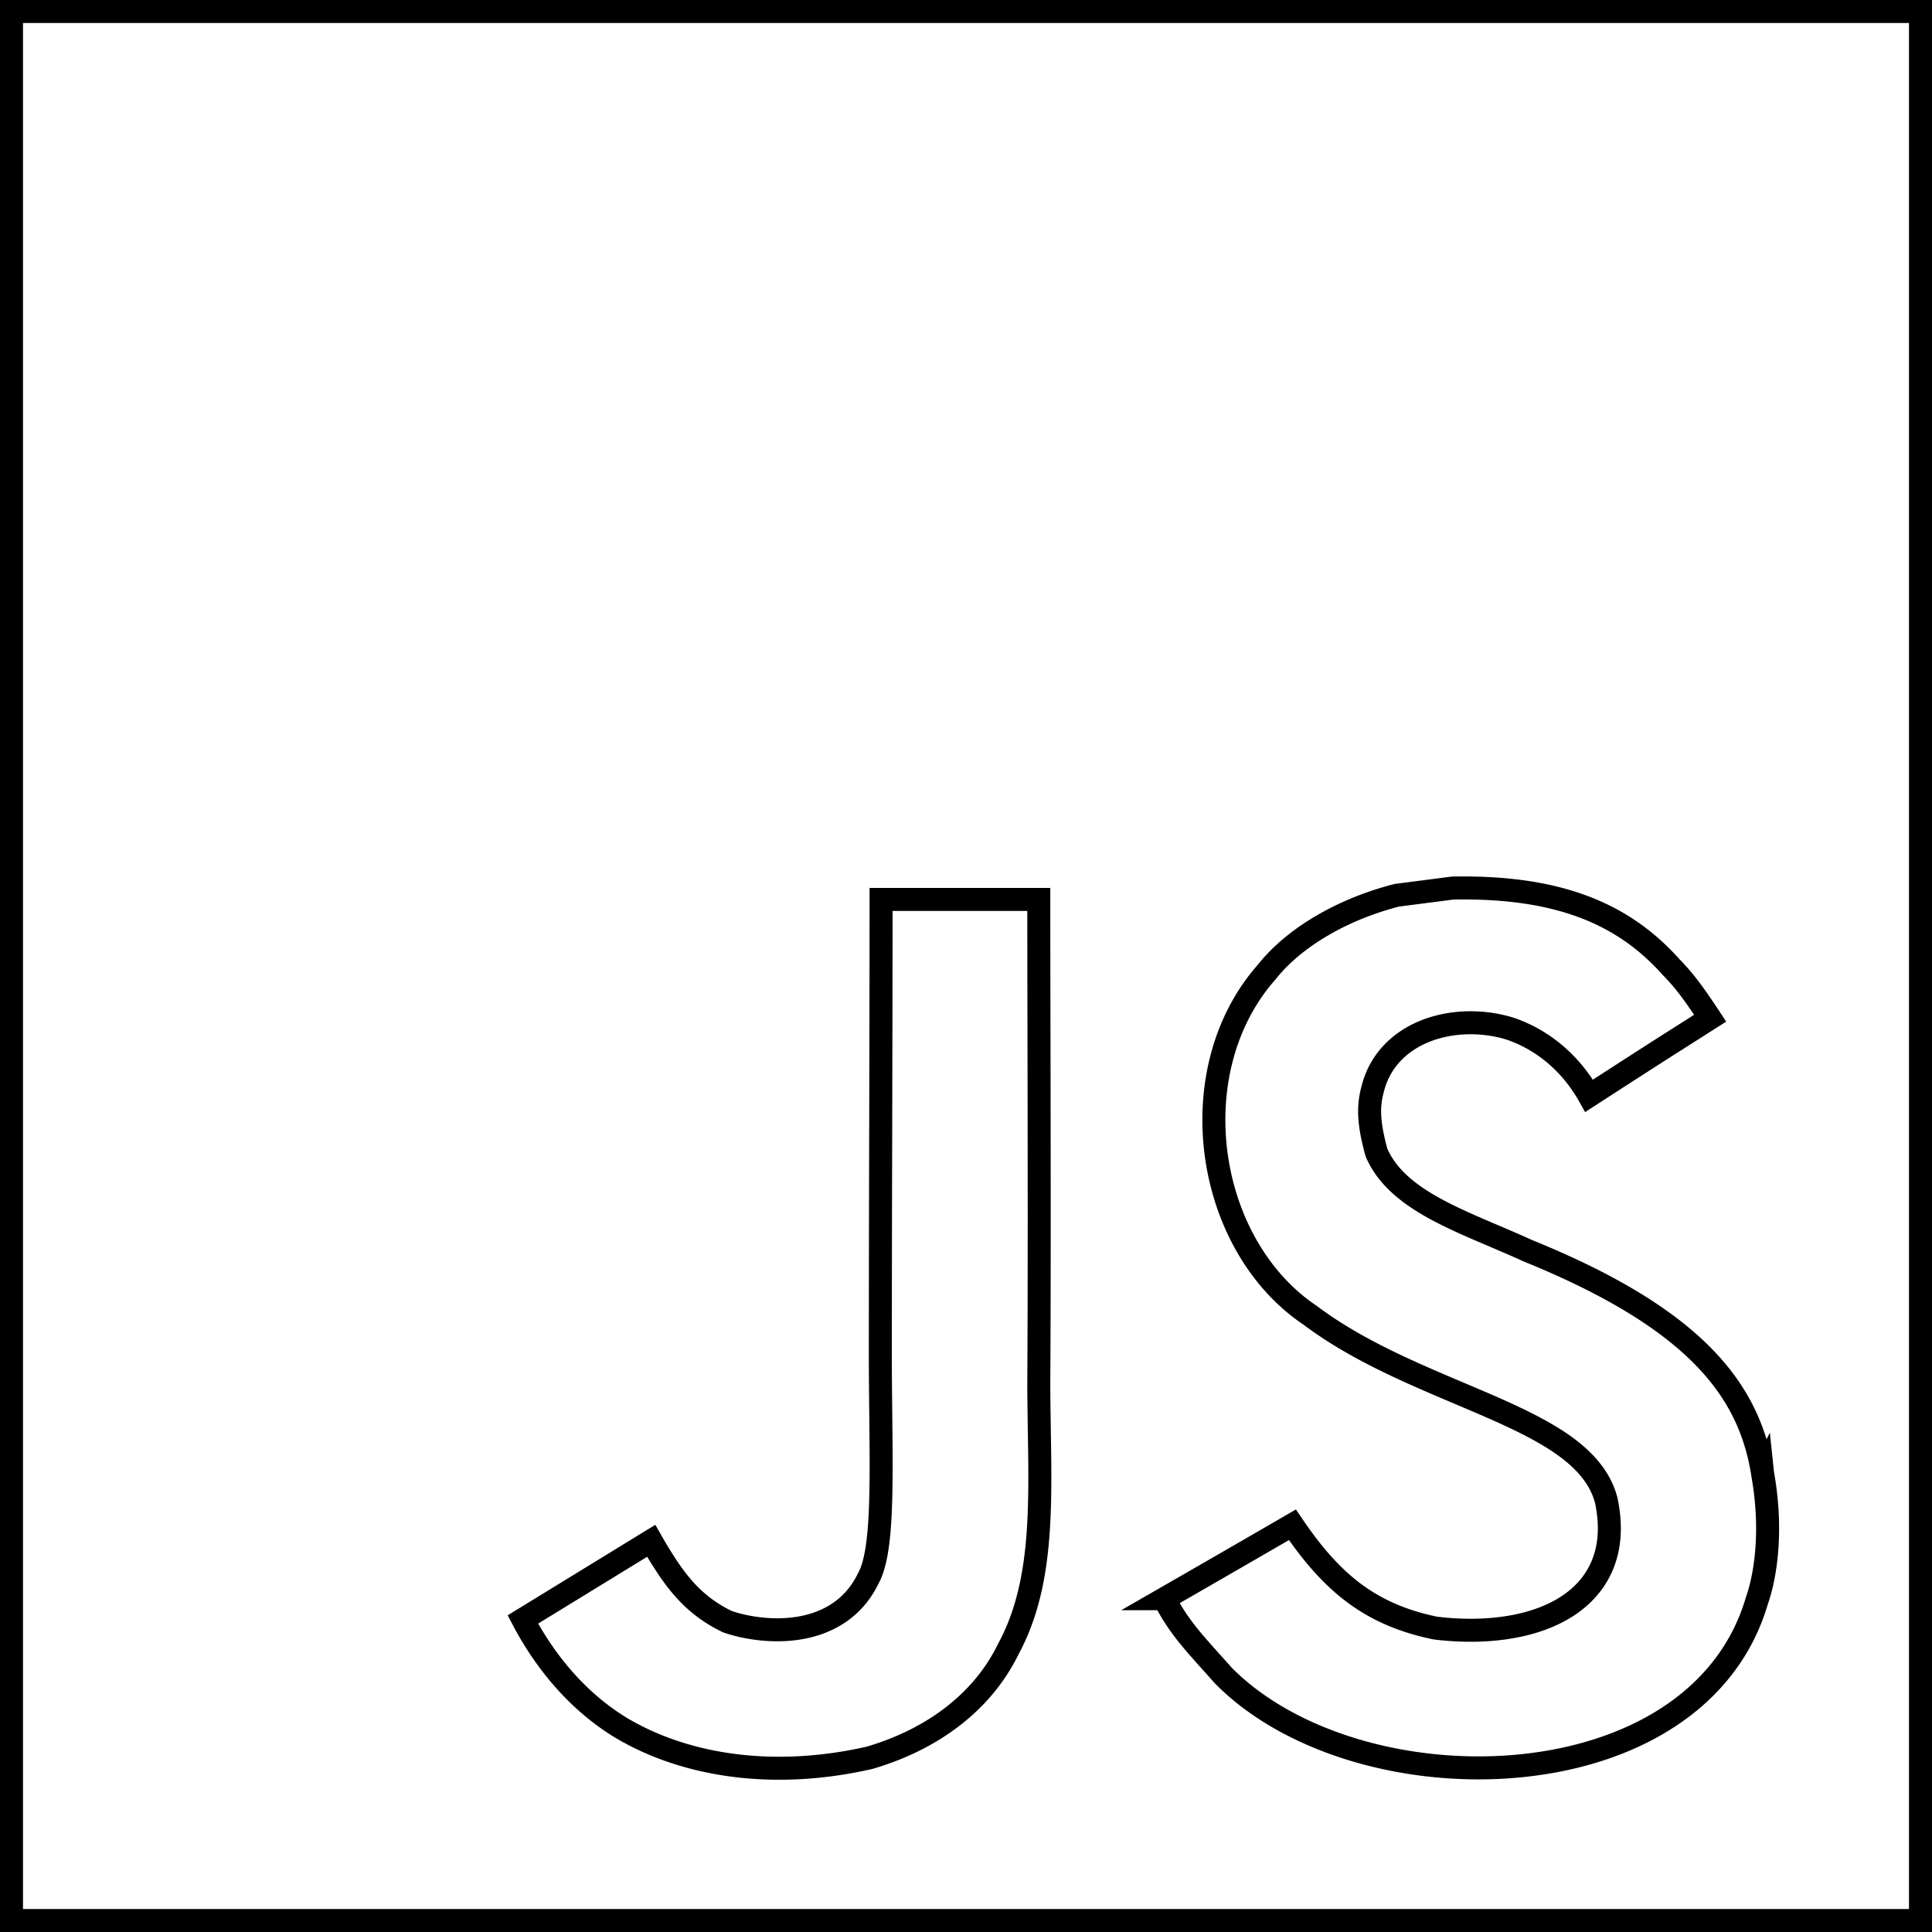
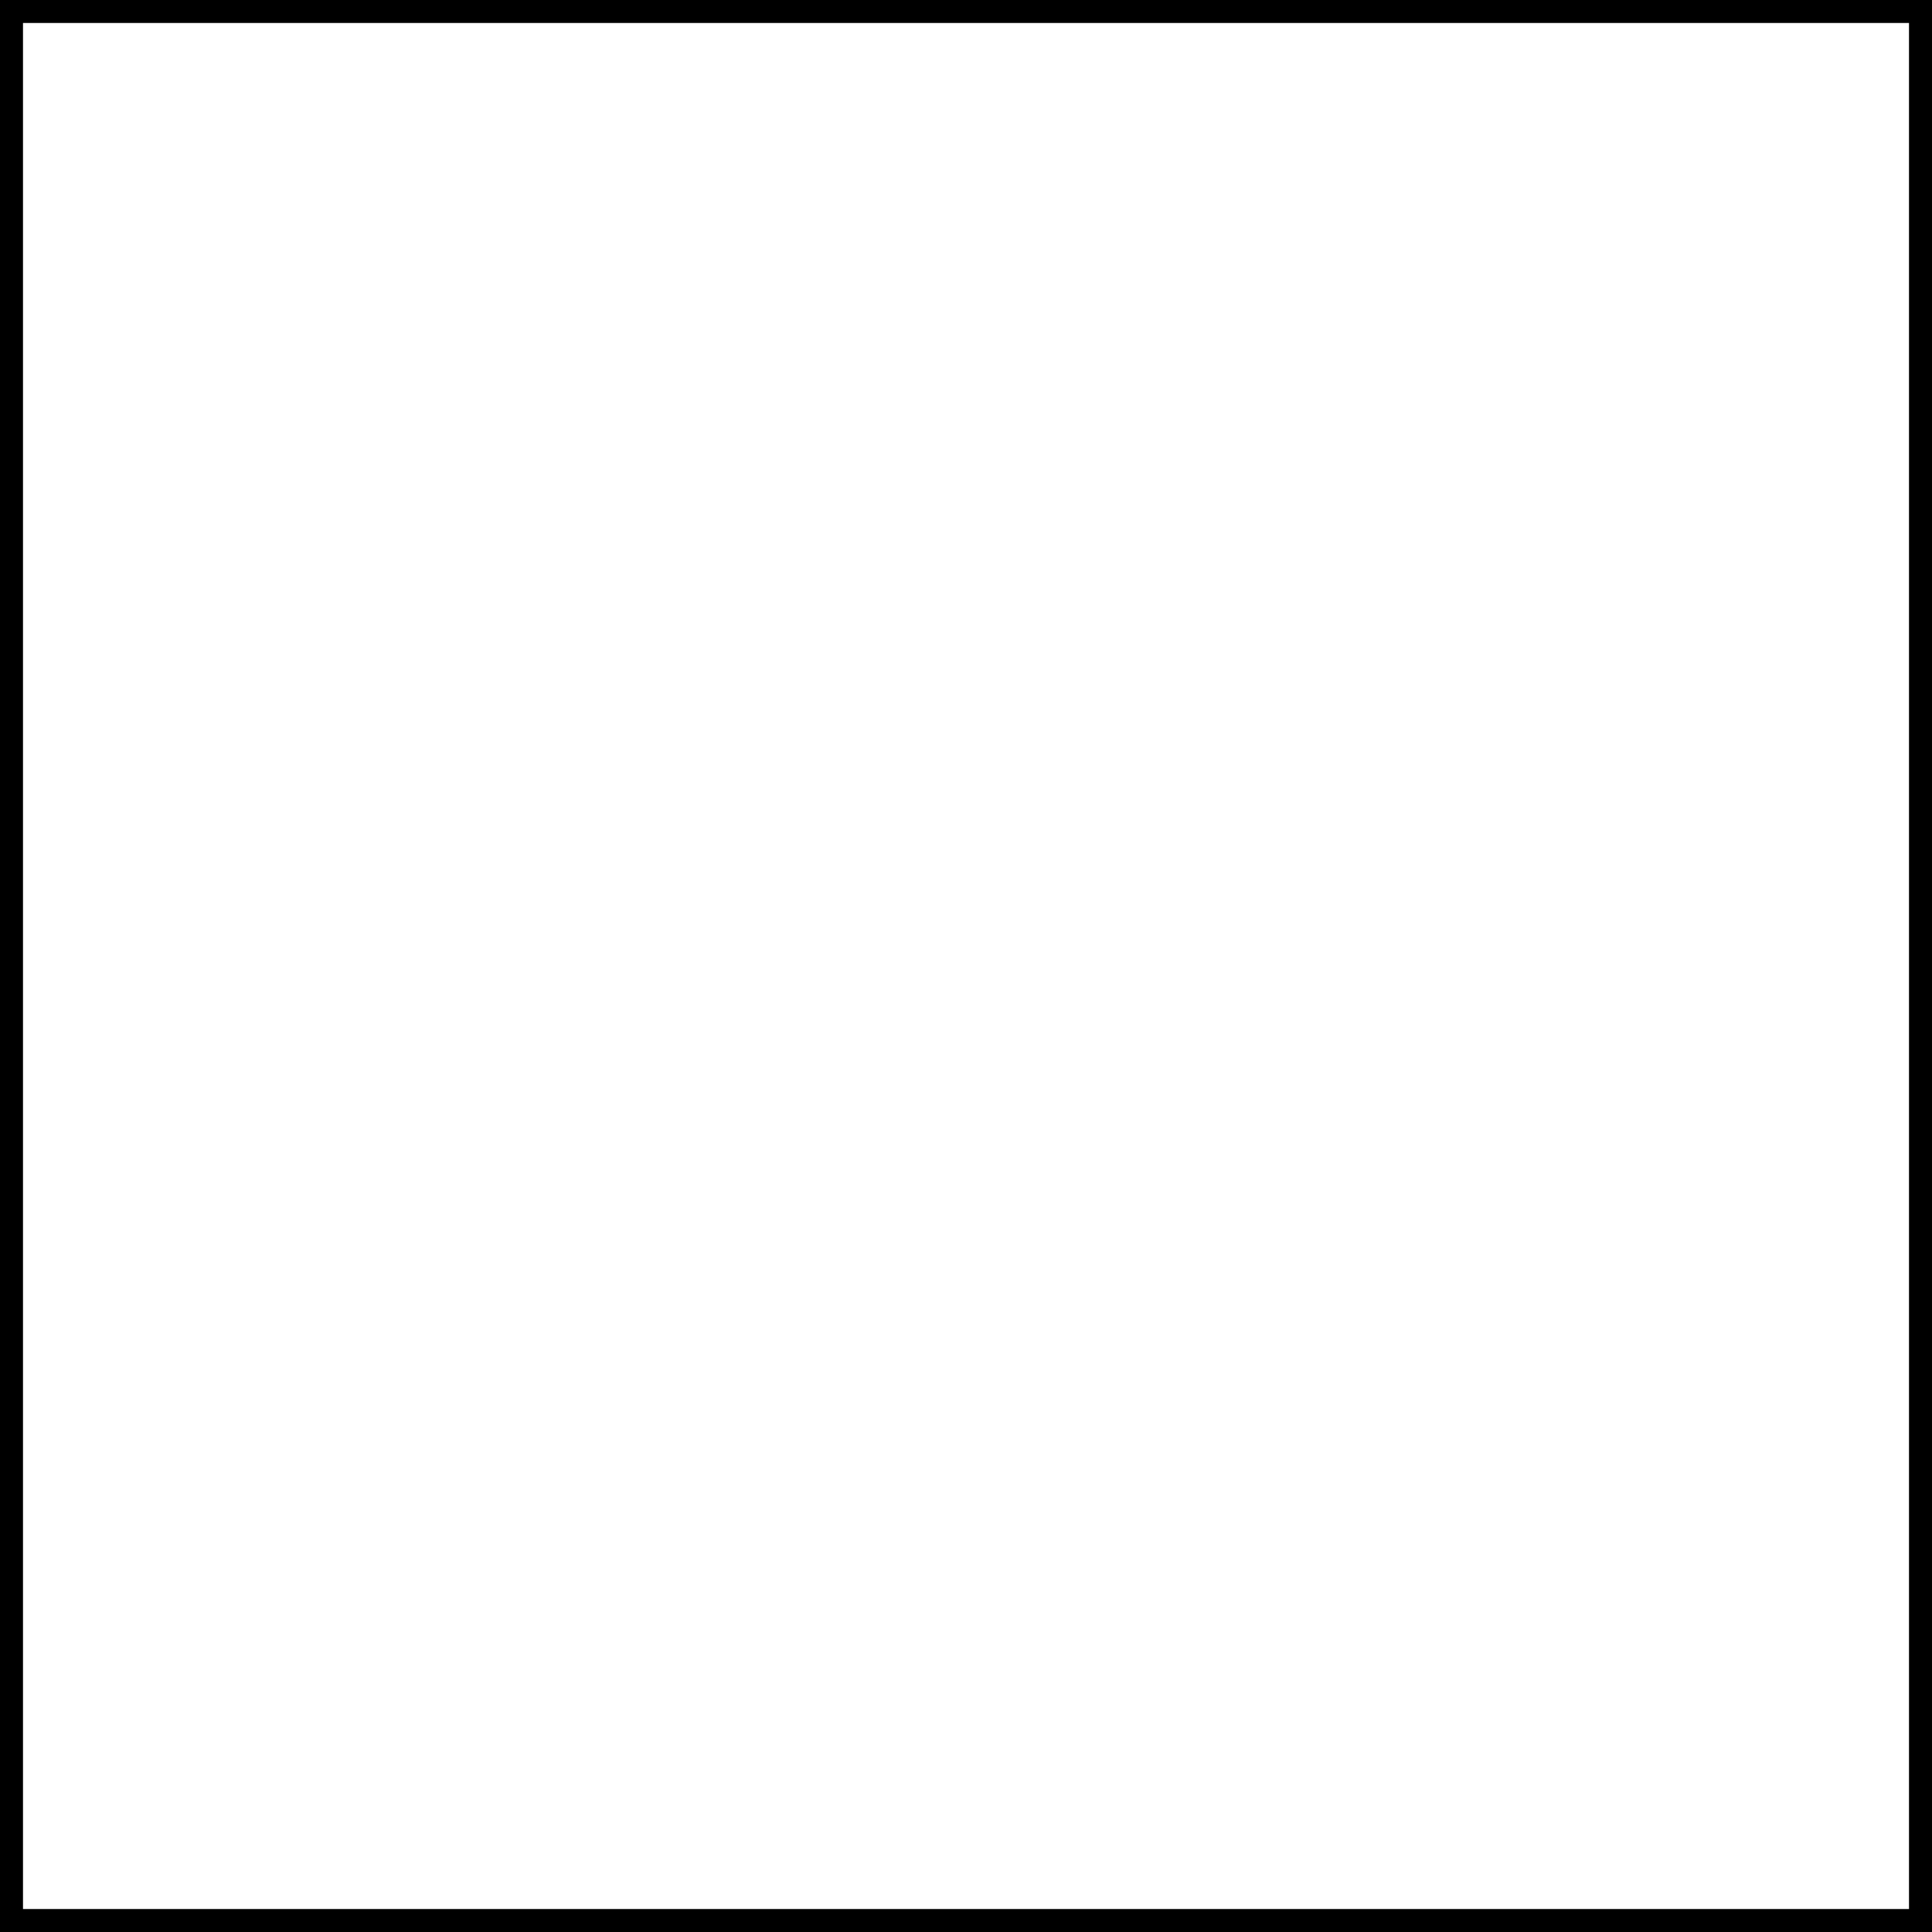
<svg xmlns="http://www.w3.org/2000/svg" width="84" height="84" viewBox="0 0 84 84" fill="none">
  <path d="M.5.5h83v83H.5V.5z" stroke="#000" />
-   <path d="M76.632 64.045h0l.001.01c.57 3.184-.14 5.233-.235 5.503l-.004.013-.004.012c-1.285 4.395-5.53 6.735-10.332 7.197-4.799.462-9.955-.981-12.865-3.925-.186-.21-.36-.404-.525-.587-.883-.984-1.484-1.652-2.047-2.758a1789.05 1789.05 0 005.571-3.215c.78 1.152 1.566 2.09 2.487 2.82 1.032.817 2.212 1.355 3.7 1.665l.02.004.021.003c1.986.242 4.045.034 5.52-.828.746-.435 1.352-1.045 1.703-1.852.351-.806.429-1.767.194-2.871l-.002-.013-.004-.012c-.266-.997-.978-1.762-1.88-2.398-.903-.634-2.053-1.179-3.283-1.714-.401-.174-.812-.348-1.228-.524-2.175-.922-4.506-1.91-6.456-3.373l-.01-.007-.011-.008c-2.28-1.53-3.71-4.177-4.087-7.006-.376-2.829.312-5.778 2.187-7.906l.009-.01.008-.01c1.232-1.551 3.368-2.748 5.658-3.332.4-.05.801-.103 1.202-.155l.007-.001 1.21-.156c4.628-.089 7.436 1.13 9.492 3.427l.008.01.008.008c.51.517.942 1.074 1.69 2.213l-.87.554c-1.31.832-1.908 1.213-4.392 2.82-.845-1.5-2.109-2.473-3.45-2.923l-.008-.002-.007-.003c-1.15-.348-2.454-.336-3.562.077-1.117.417-2.06 1.257-2.384 2.558-.224.81-.16 1.55.152 2.716l.01.037.015.035c.499 1.136 1.56 1.902 2.728 2.517.721.38 1.552.734 2.374 1.084.49.21.98.417 1.44.629l.01.004.01.005c3.667 1.487 6.074 3.01 7.634 4.601 1.55 1.58 2.284 3.246 2.577 5.067zm-45.04 6.446l.028.014.03.01c.737.252 1.905.458 3.06.276 1.167-.184 2.363-.774 3.03-2.144.222-.394.346-.946.424-1.558.082-.636.12-1.4.136-2.248.02-1.006.007-2.16-.006-3.383-.009-.823-.018-1.678-.018-2.538 0-3.393.008-6.774.016-10.156v0c.008-3.215.015-6.431.016-9.658h6.857c0 2.246.005 4.488.01 6.728.008 4.806.017 9.603-.01 14.4v.005c.003.667.013 1.318.023 1.955.025 1.5.047 2.921-.04 4.283-.123 1.926-.466 3.668-1.312 5.228l-.004.008-.005.01c-1.159 2.355-3.383 3.931-6.017 4.702-4.099.938-7.98.392-10.841-1.324-1.785-1.096-3.217-2.752-4.236-4.689.933-.57 1.864-1.142 2.796-1.713l.005-.003c.926-.568 1.853-1.137 2.78-1.704l.091.16.074.129h0l.005.007c.827 1.387 1.591 2.459 3.107 3.203z" stroke="#000" />
</svg>